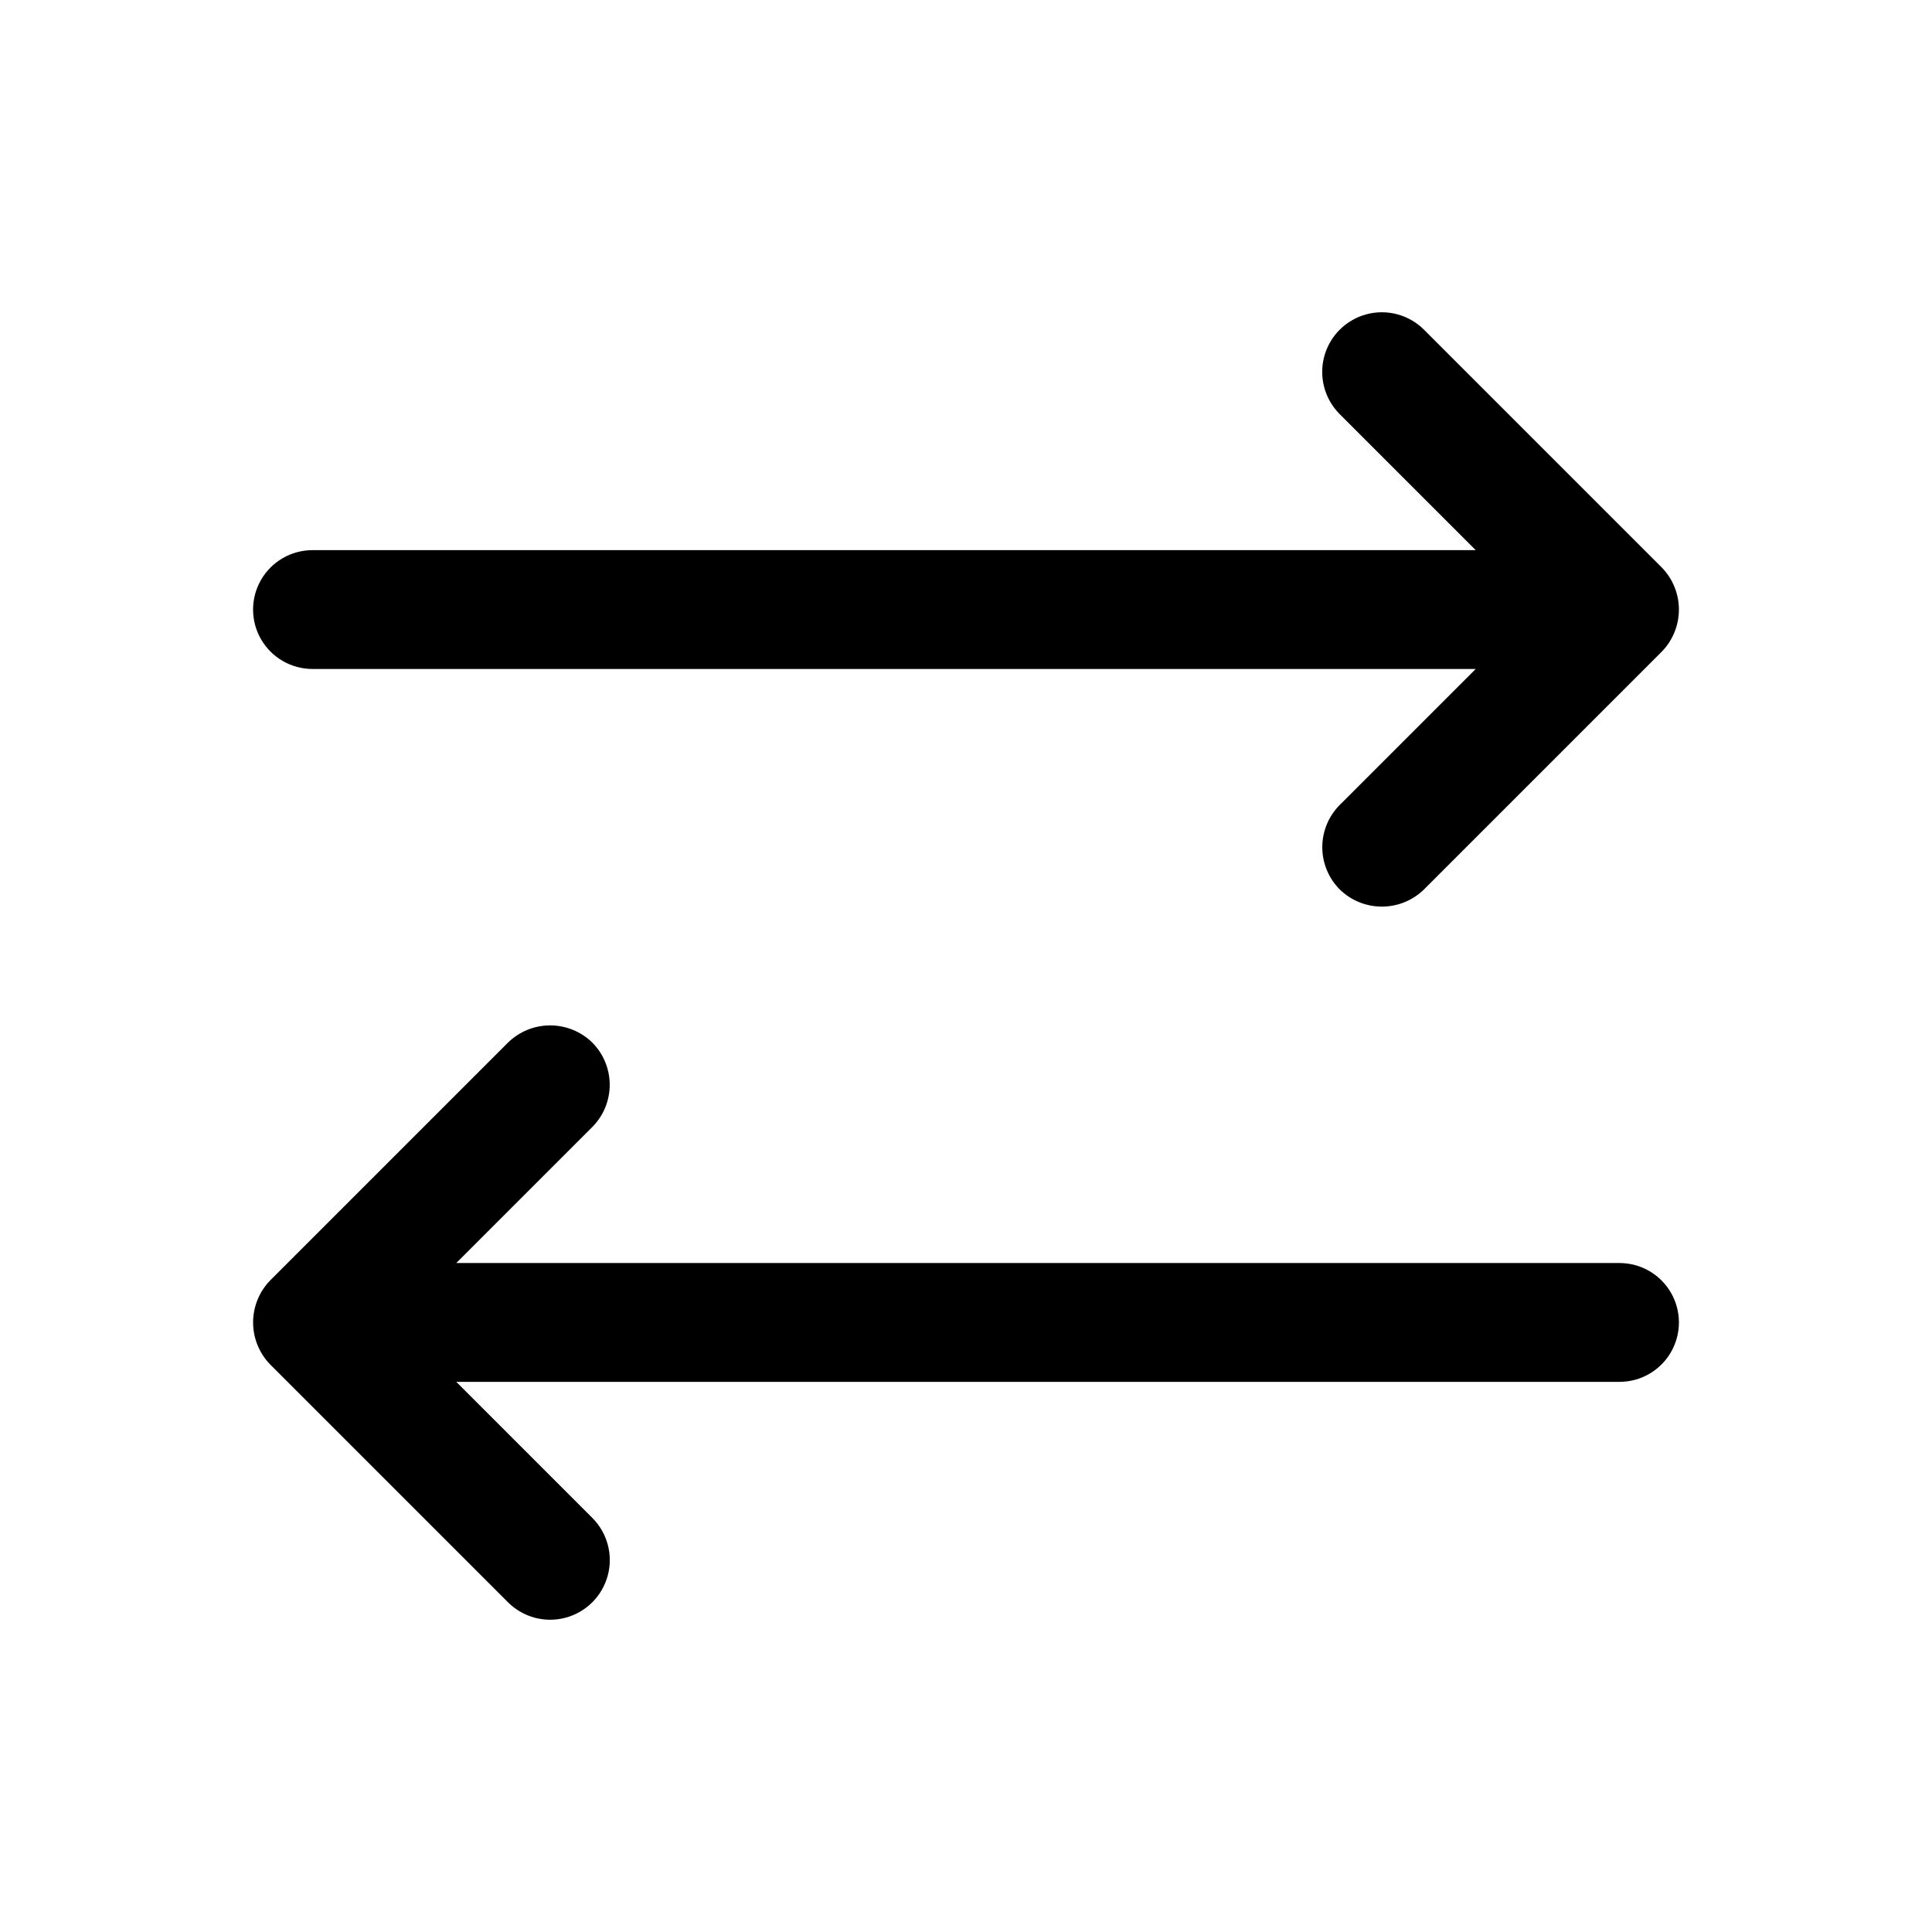
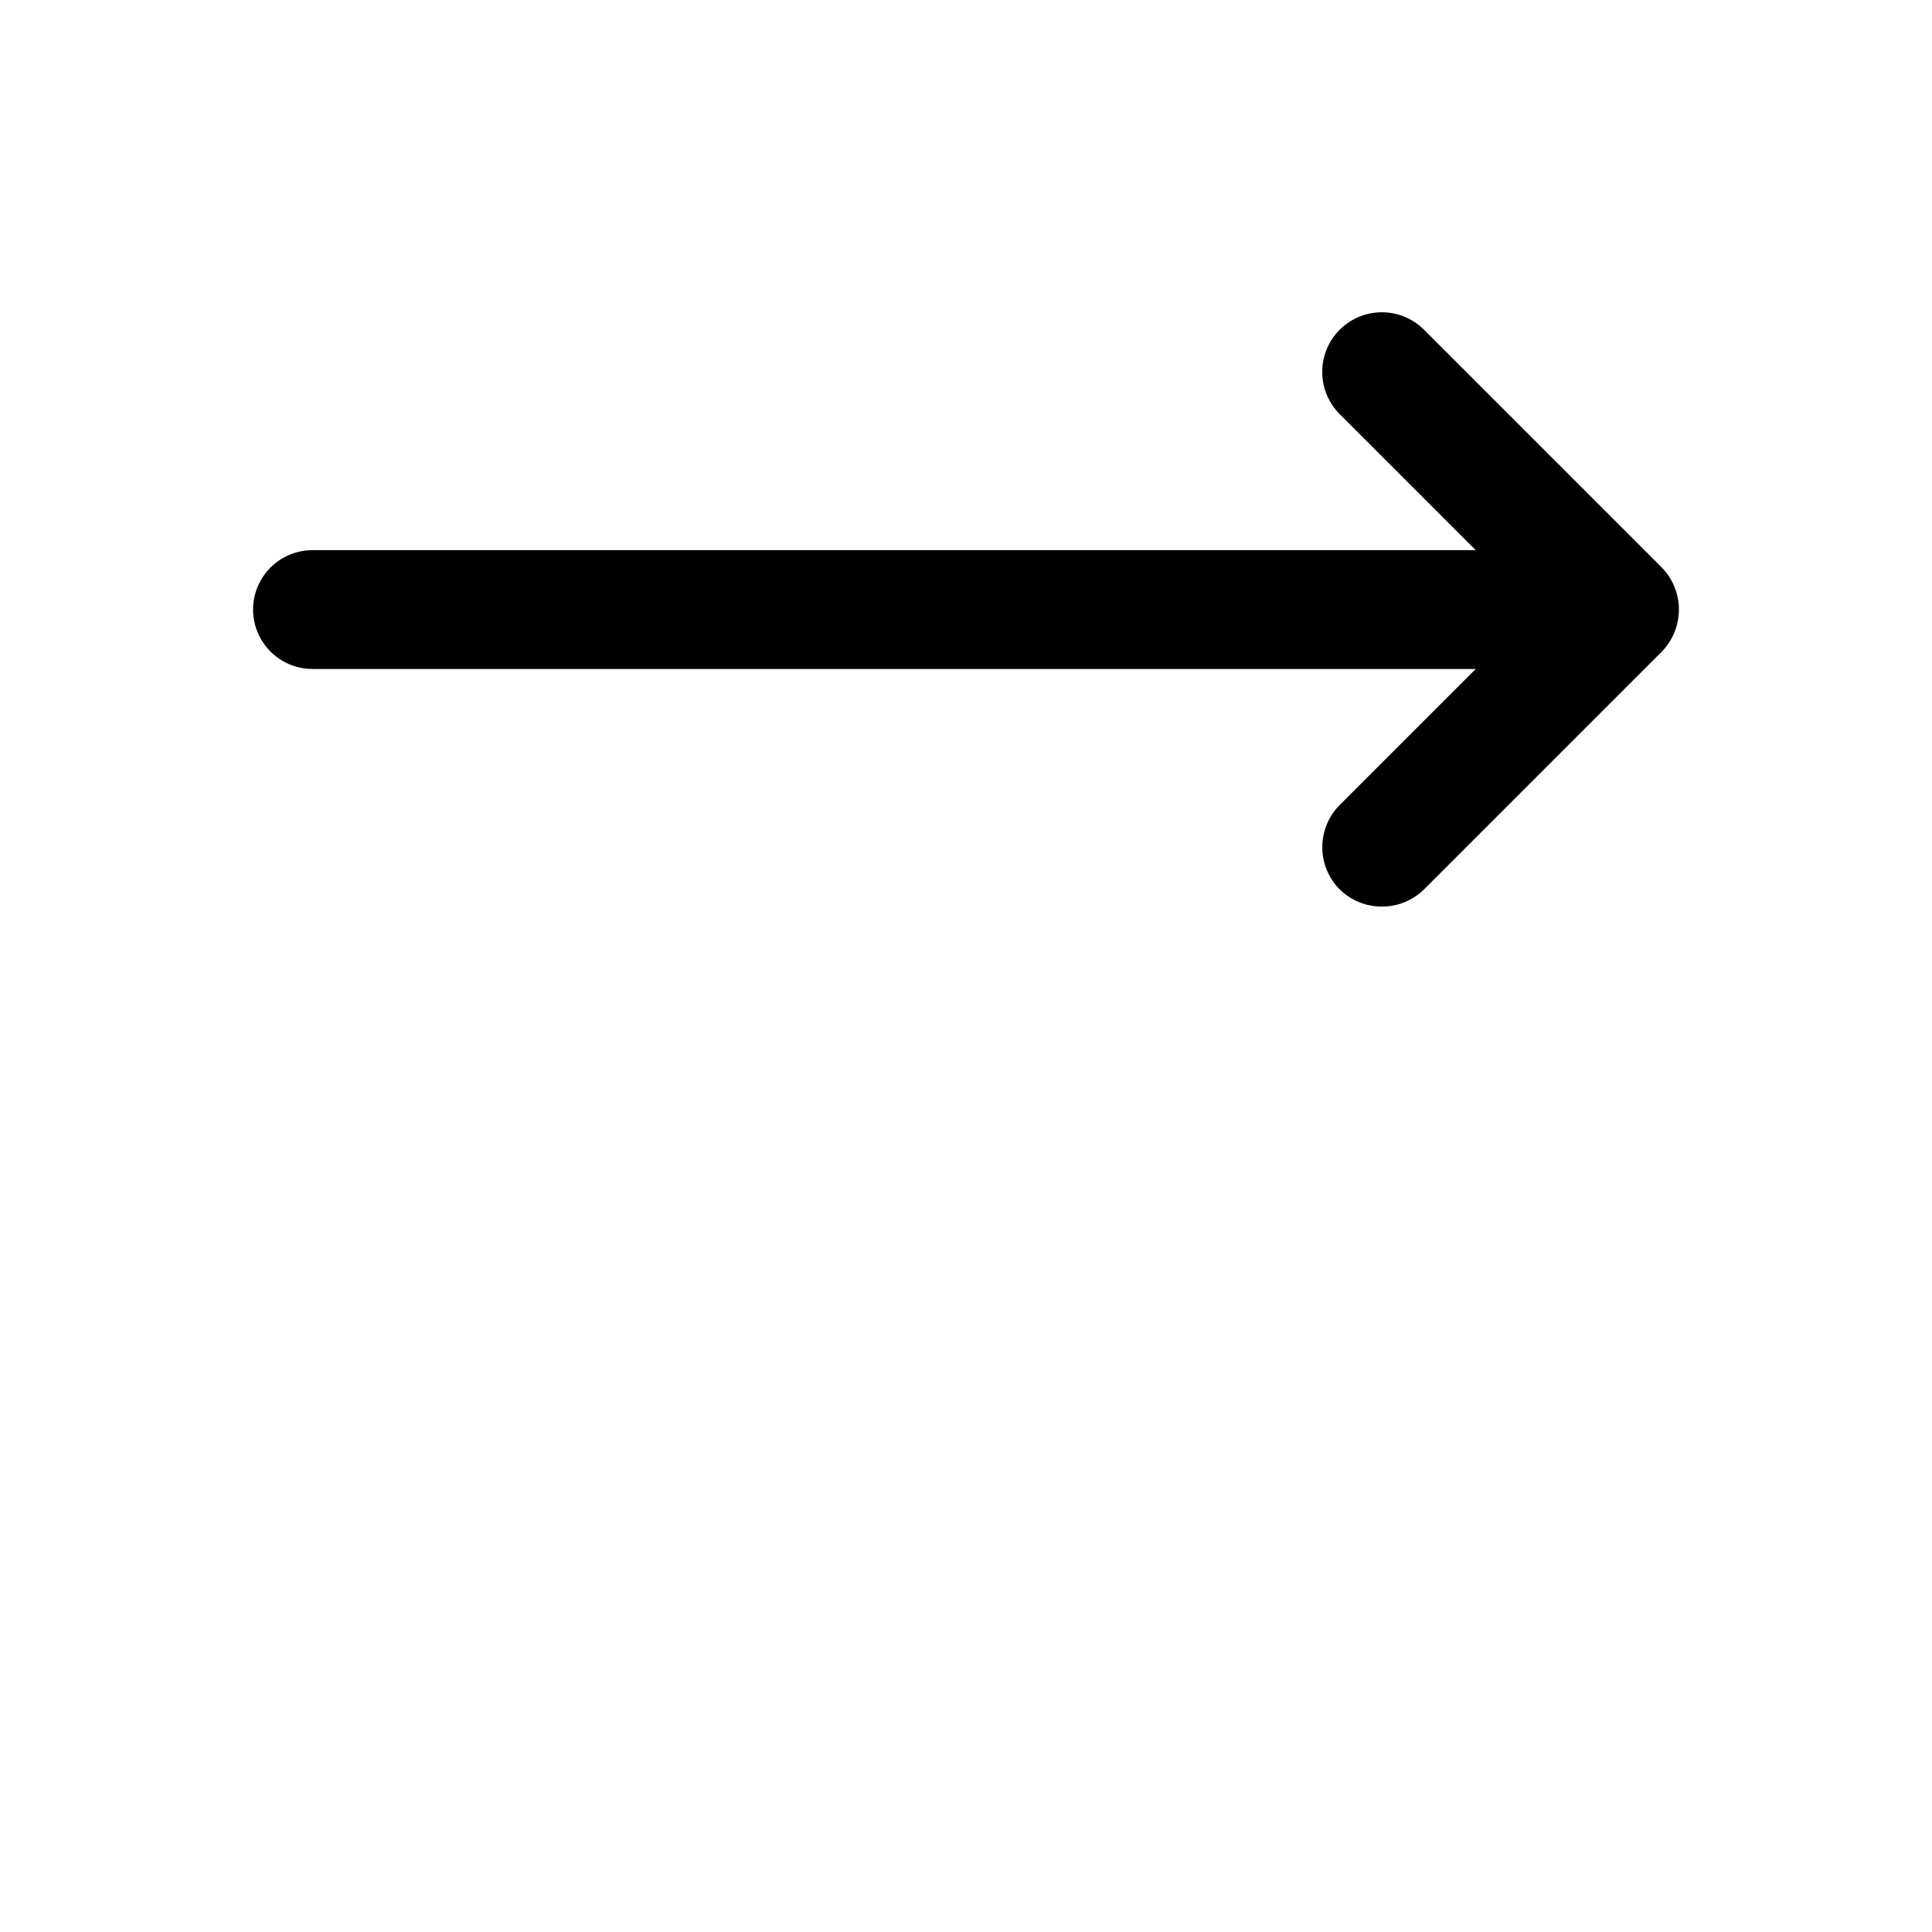
<svg xmlns="http://www.w3.org/2000/svg" fill="#000000" width="800px" height="800px" version="1.1" viewBox="144 144 512 512">
  <g>
    <path d="m584.36 294.36-62.977-62.977h0.004c-3.996-3.992-9.816-5.551-15.27-4.09-5.457 1.461-9.719 5.723-11.18 11.176-1.461 5.457 0.098 11.277 4.09 15.27l36.055 36.055h-308.27c-5.625 0-10.82 3-13.633 7.875-2.812 4.871-2.812 10.871 0 15.742s8.008 7.871 13.633 7.871h308.27l-36.055 36.055c-2.949 2.973-4.606 6.992-4.606 11.18s1.656 8.203 4.606 11.176c2.984 2.93 7 4.566 11.18 4.566 4.18 0 8.195-1.637 11.18-4.566l62.977-62.977h-0.004c2.93-2.984 4.57-6.996 4.57-11.176 0-4.18-1.641-8.195-4.57-11.18z" />
-     <path d="m215.64 505.64 62.977 62.977c3.992 3.992 9.812 5.555 15.27 4.09 5.453-1.461 9.715-5.723 11.176-11.176 1.465-5.457-0.098-11.277-4.09-15.27l-36.055-36.055h308.27c5.625 0 10.82-3 13.633-7.871 2.812-4.871 2.812-10.875 0-15.746s-8.008-7.871-13.633-7.871h-308.27l36.055-36.055c2.949-2.973 4.606-6.988 4.606-11.176s-1.656-8.207-4.606-11.18c-2.984-2.926-7-4.566-11.18-4.566-4.18 0-8.191 1.641-11.176 4.566l-62.977 62.977c-2.93 2.984-4.566 6.996-4.566 11.176 0 4.184 1.637 8.195 4.566 11.18z" />
  </g>
</svg>